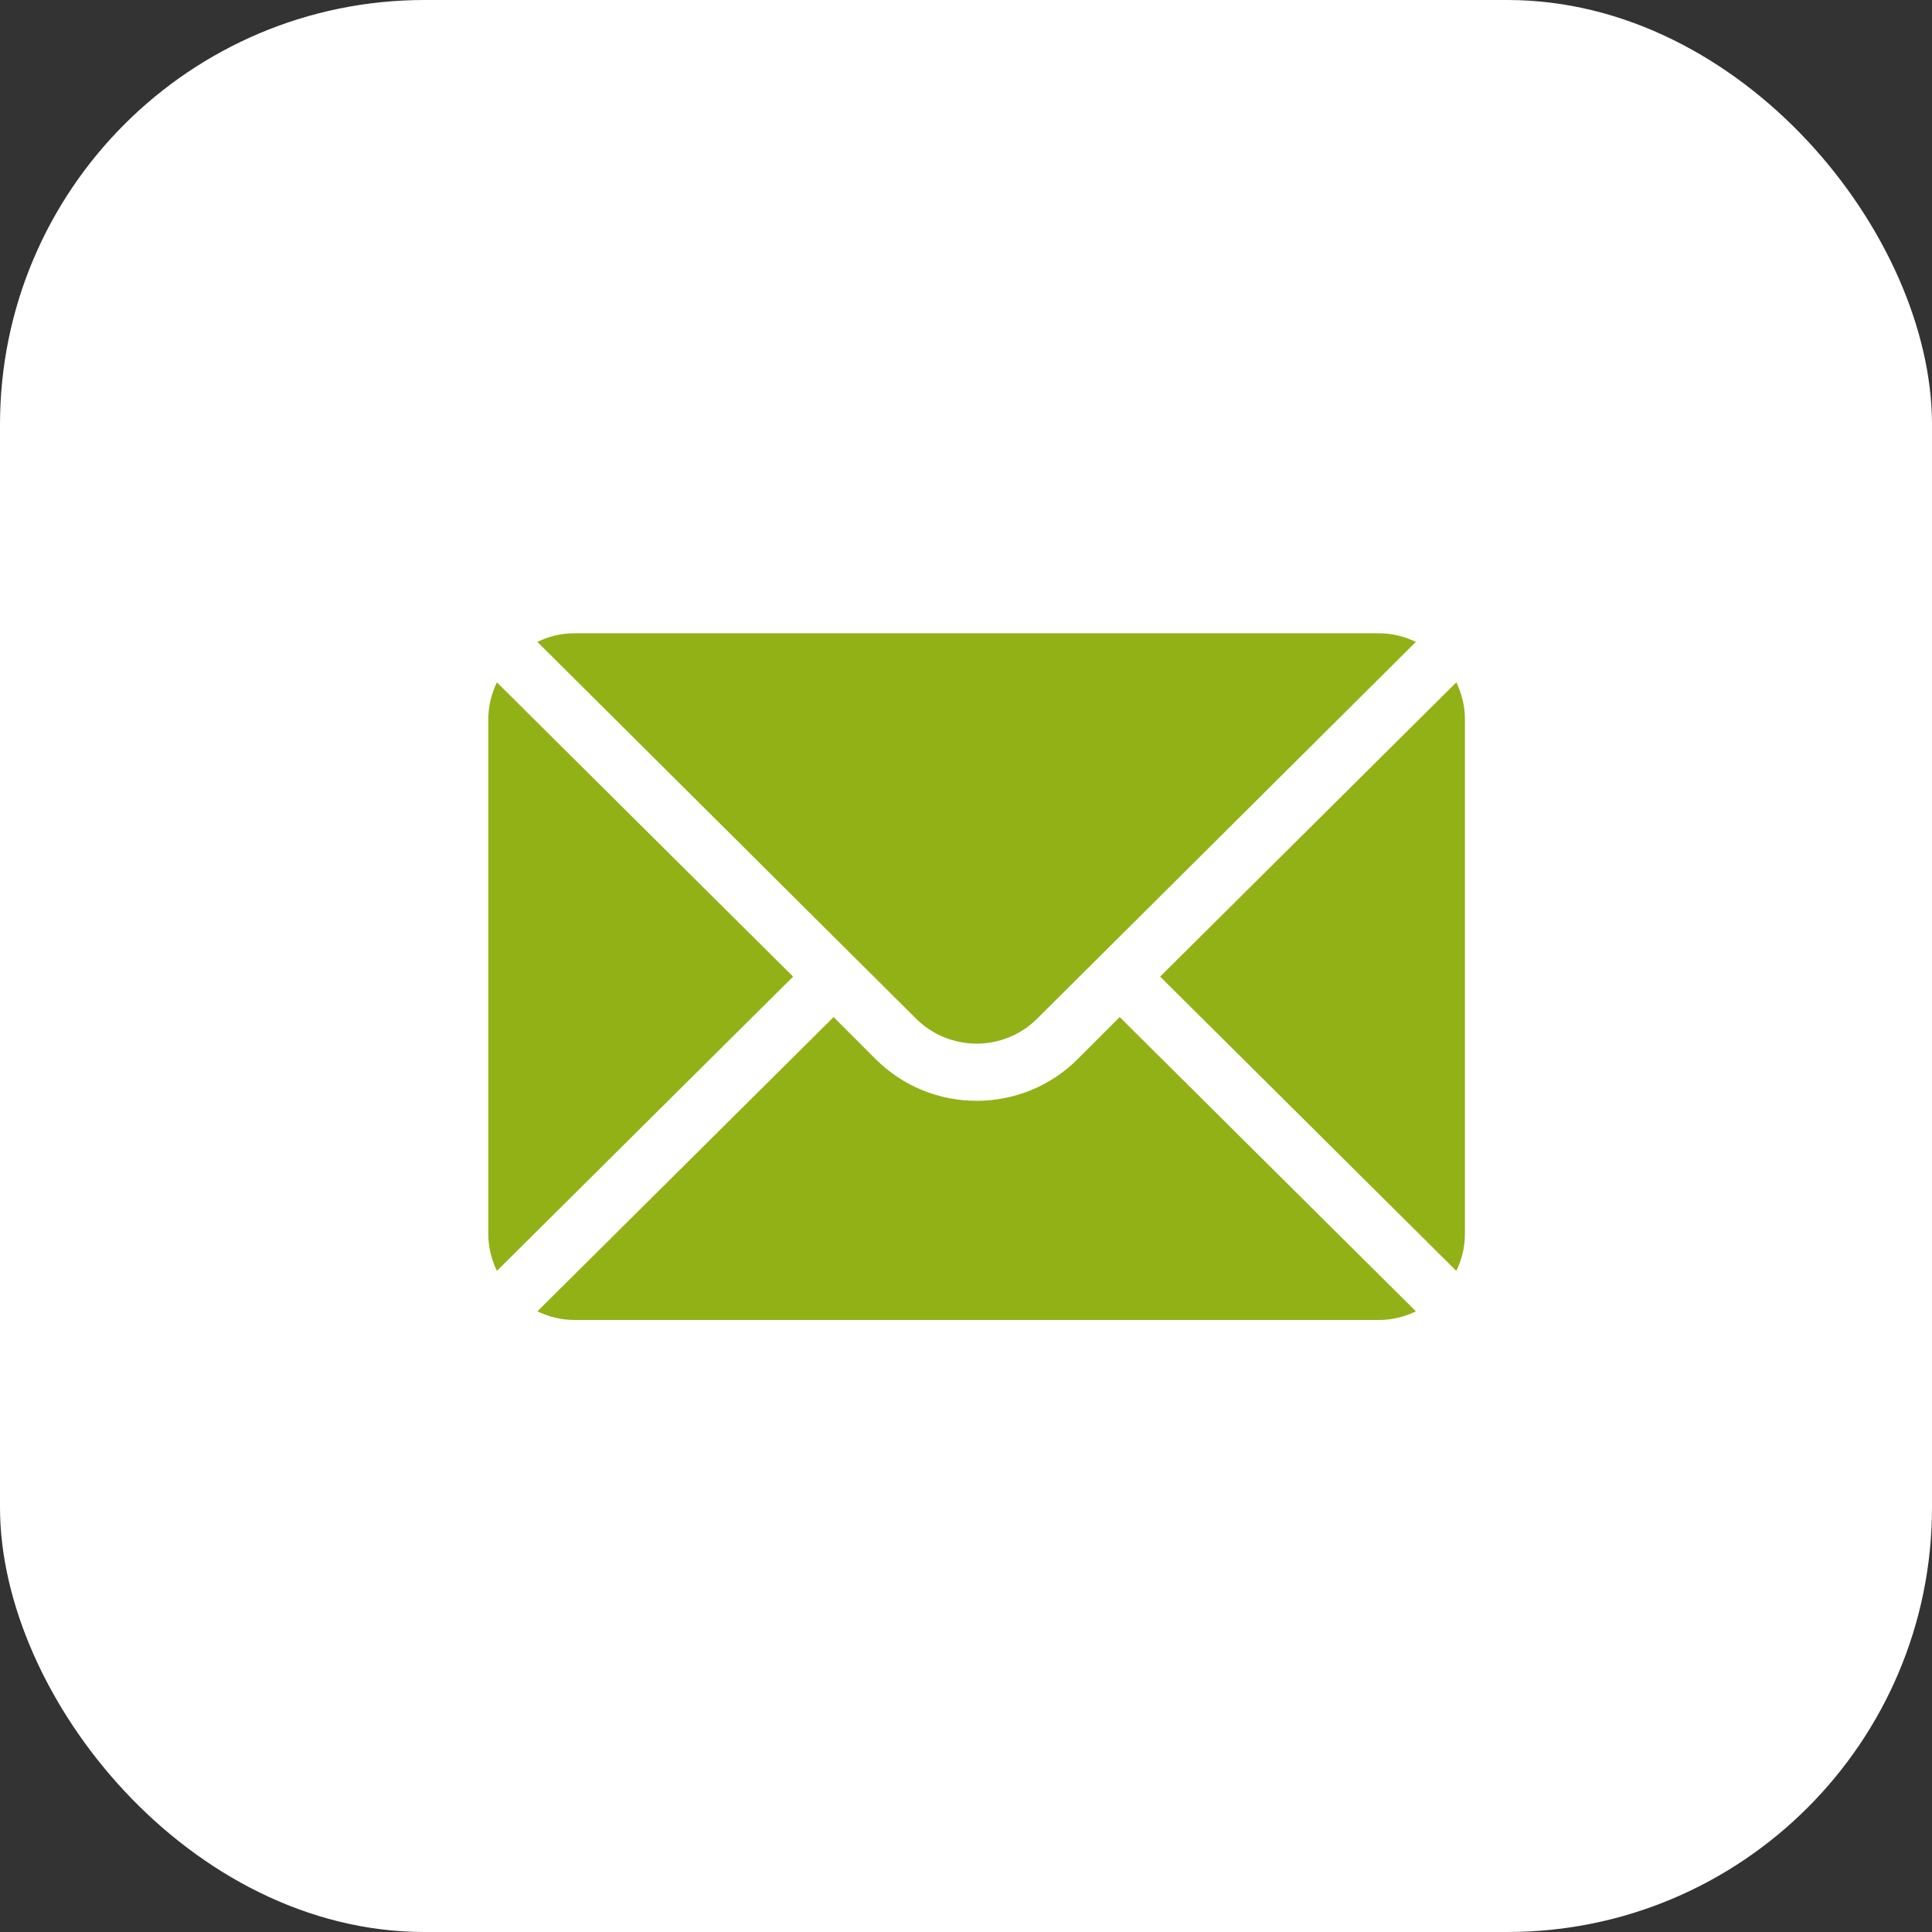
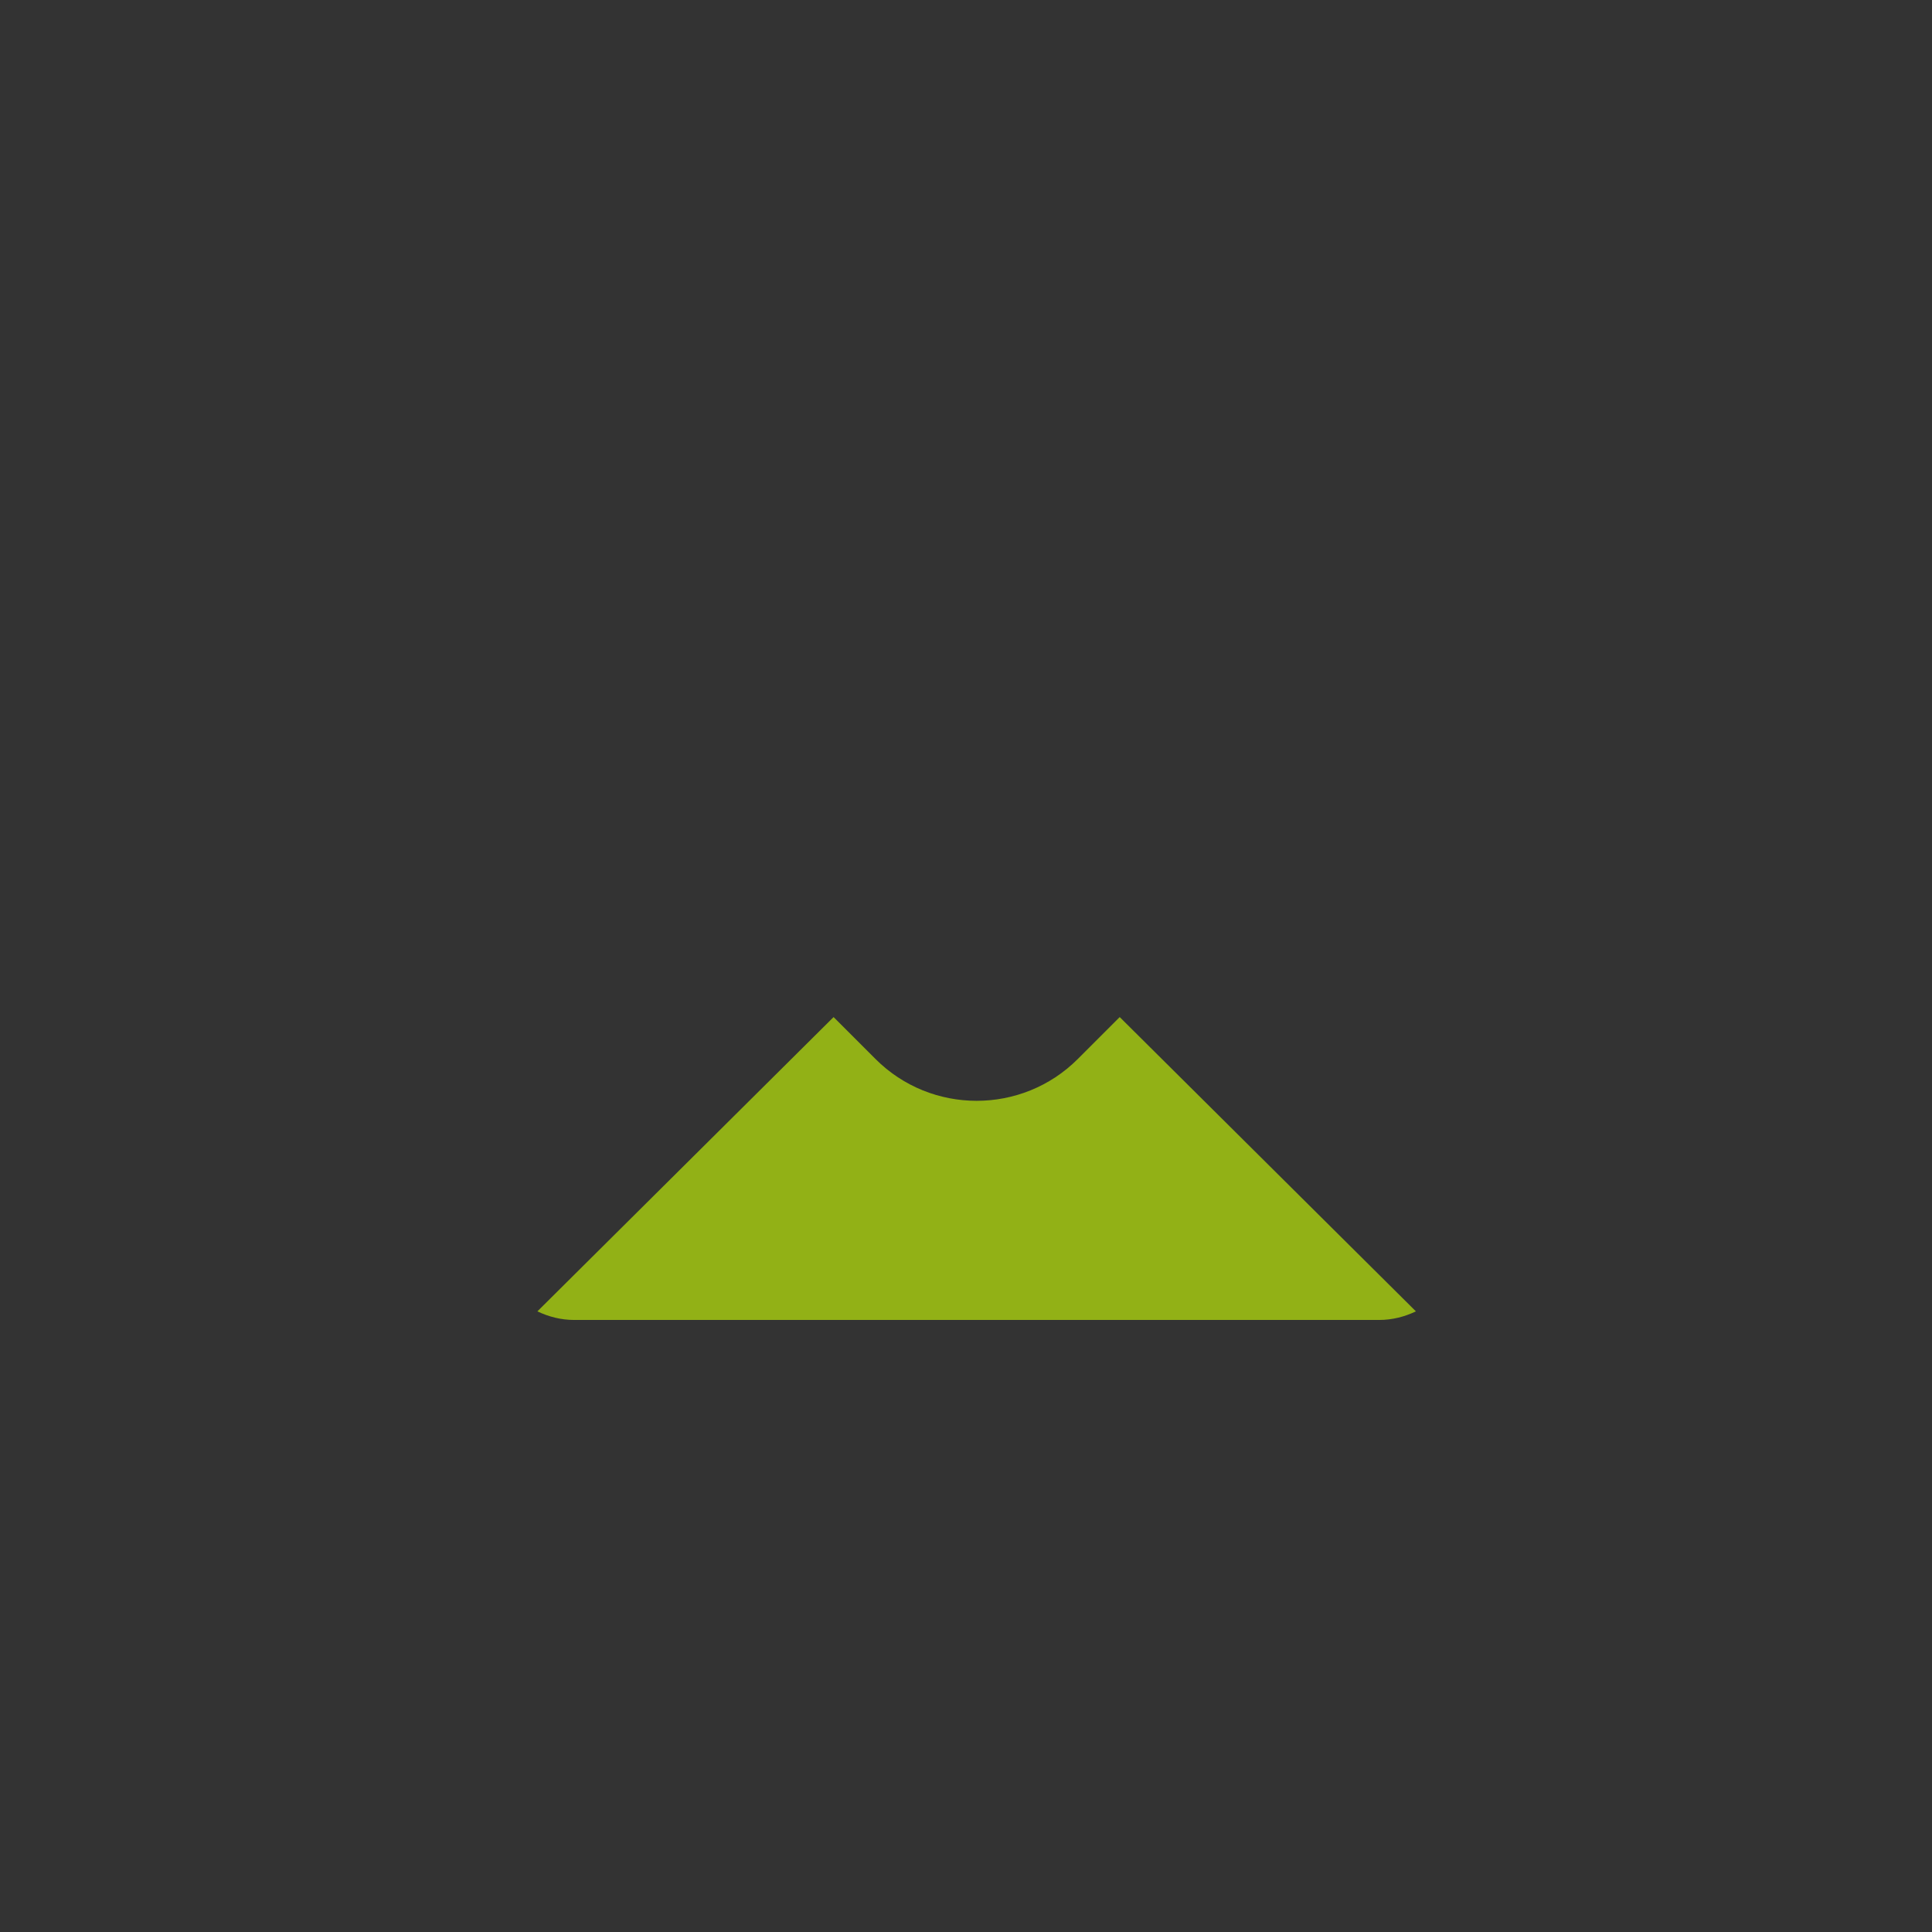
<svg xmlns="http://www.w3.org/2000/svg" width="91" height="91" viewBox="0 0 91 91" fill="none">
  <rect x="0" y="0" width="91" height="91" fill="#333333" stroke="none" />
-   <rect width="91" height="91" rx="20" fill="white" />
-   <path d="M68.595 32.139L54.644 46L68.595 59.861C68.847 59.334 69 58.751 69 58.129V33.871C69 33.249 68.847 32.666 68.595 32.139ZM64.957 29.828H27.043C26.421 29.828 25.838 29.981 25.311 30.233L43.142 47.974C44.718 49.551 47.282 49.551 48.858 47.974L66.689 30.233C66.162 29.981 65.579 29.828 64.957 29.828ZM23.405 32.139C23.153 32.666 23 33.249 23 33.871V58.129C23 58.751 23.153 59.334 23.405 59.861L37.356 46L23.405 32.139Z" fill="#92B116" />
  <path d="M52.74 47.906L50.766 49.88C48.139 52.507 43.864 52.507 41.237 49.88L39.263 47.906L25.312 61.767C25.84 62.019 26.422 62.172 27.045 62.172H64.959C65.581 62.172 66.164 62.019 66.691 61.767L52.74 47.906Z" fill="#92B116" />
</svg>